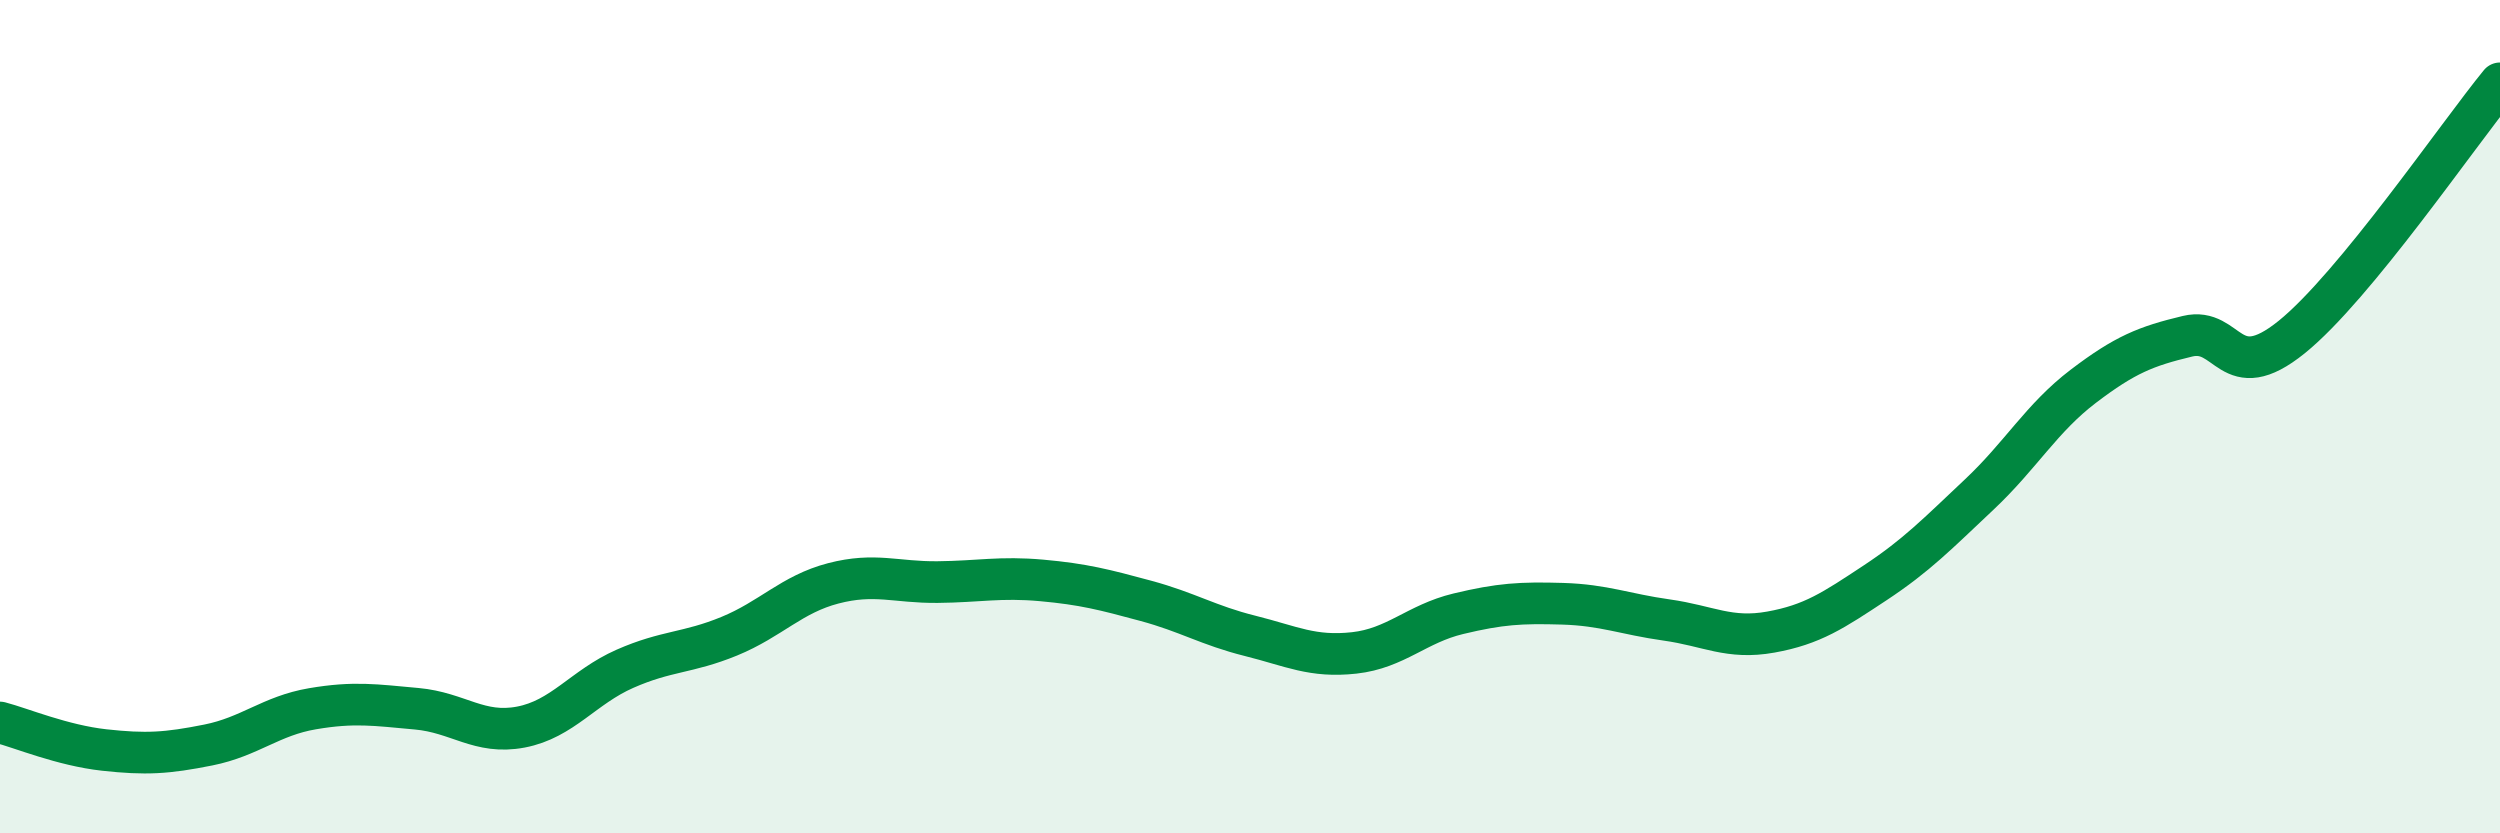
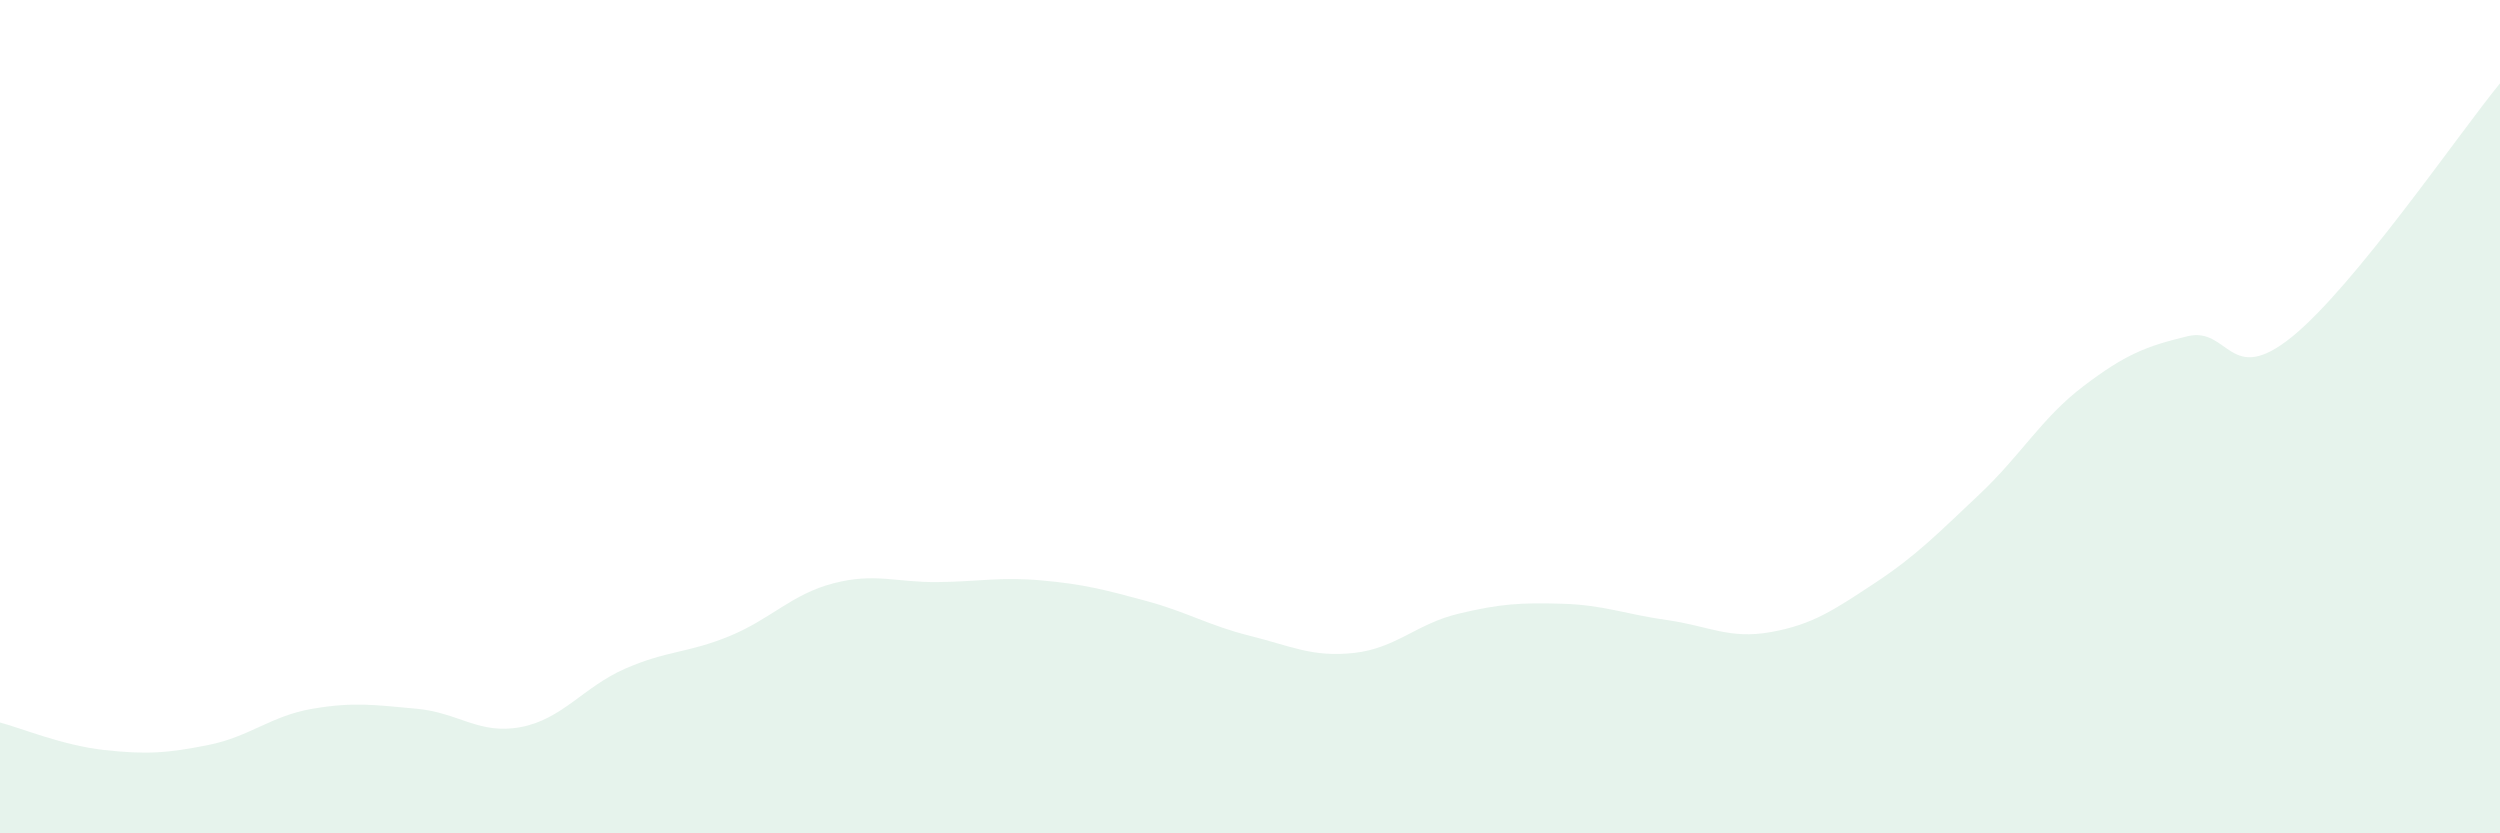
<svg xmlns="http://www.w3.org/2000/svg" width="60" height="20" viewBox="0 0 60 20">
  <path d="M 0,17.34 C 0.5,17.47 1.5,17.89 2.5,18 C 3.5,18.11 4,18.08 5,17.88 C 6,17.68 6.5,17.18 7.5,17.01 C 8.5,16.84 9,16.92 10,17.01 C 11,17.1 11.5,17.64 12.5,17.45 C 13.5,17.26 14,16.49 15,16.05 C 16,15.61 16.5,15.68 17.5,15.27 C 18.5,14.86 19,14.26 20,14 C 21,13.74 21.5,13.98 22.5,13.97 C 23.5,13.96 24,13.84 25,13.93 C 26,14.02 26.5,14.15 27.5,14.42 C 28.5,14.69 29,15.01 30,15.26 C 31,15.51 31.5,15.78 32.5,15.67 C 33.5,15.56 34,14.97 35,14.73 C 36,14.49 36.5,14.46 37.5,14.49 C 38.5,14.52 39,14.74 40,14.88 C 41,15.02 41.5,15.35 42.5,15.17 C 43.5,14.99 44,14.65 45,13.99 C 46,13.33 46.5,12.81 47.5,11.87 C 48.5,10.93 49,10.03 50,9.27 C 51,8.51 51.5,8.31 52.5,8.07 C 53.5,7.83 53.5,9.3 55,8.09 C 56.5,6.88 59,3.22 60,2L60 20L0 20Z" fill="#008740" opacity="0.1" stroke-linecap="round" stroke-linejoin="round" />
-   <path d="M 0,17.34 C 0.5,17.47 1.5,17.89 2.5,18 C 3.5,18.11 4,18.08 5,17.88 C 6,17.68 6.5,17.18 7.5,17.01 C 8.5,16.84 9,16.92 10,17.01 C 11,17.1 11.5,17.64 12.5,17.45 C 13.5,17.26 14,16.49 15,16.05 C 16,15.61 16.5,15.68 17.5,15.27 C 18.5,14.86 19,14.26 20,14 C 21,13.74 21.5,13.98 22.5,13.97 C 23.5,13.96 24,13.84 25,13.93 C 26,14.02 26.5,14.15 27.5,14.42 C 28.5,14.69 29,15.01 30,15.26 C 31,15.51 31.5,15.78 32.5,15.67 C 33.5,15.56 34,14.97 35,14.73 C 36,14.49 36.5,14.46 37.5,14.49 C 38.5,14.52 39,14.74 40,14.88 C 41,15.02 41.5,15.35 42.5,15.17 C 43.5,14.99 44,14.65 45,13.99 C 46,13.33 46.5,12.81 47.5,11.87 C 48.5,10.93 49,10.03 50,9.27 C 51,8.51 51.5,8.31 52.5,8.07 C 53.5,7.83 53.5,9.3 55,8.09 C 56.5,6.88 59,3.22 60,2" stroke="#008740" stroke-width="1" fill="none" stroke-linecap="round" stroke-linejoin="round" />
</svg>